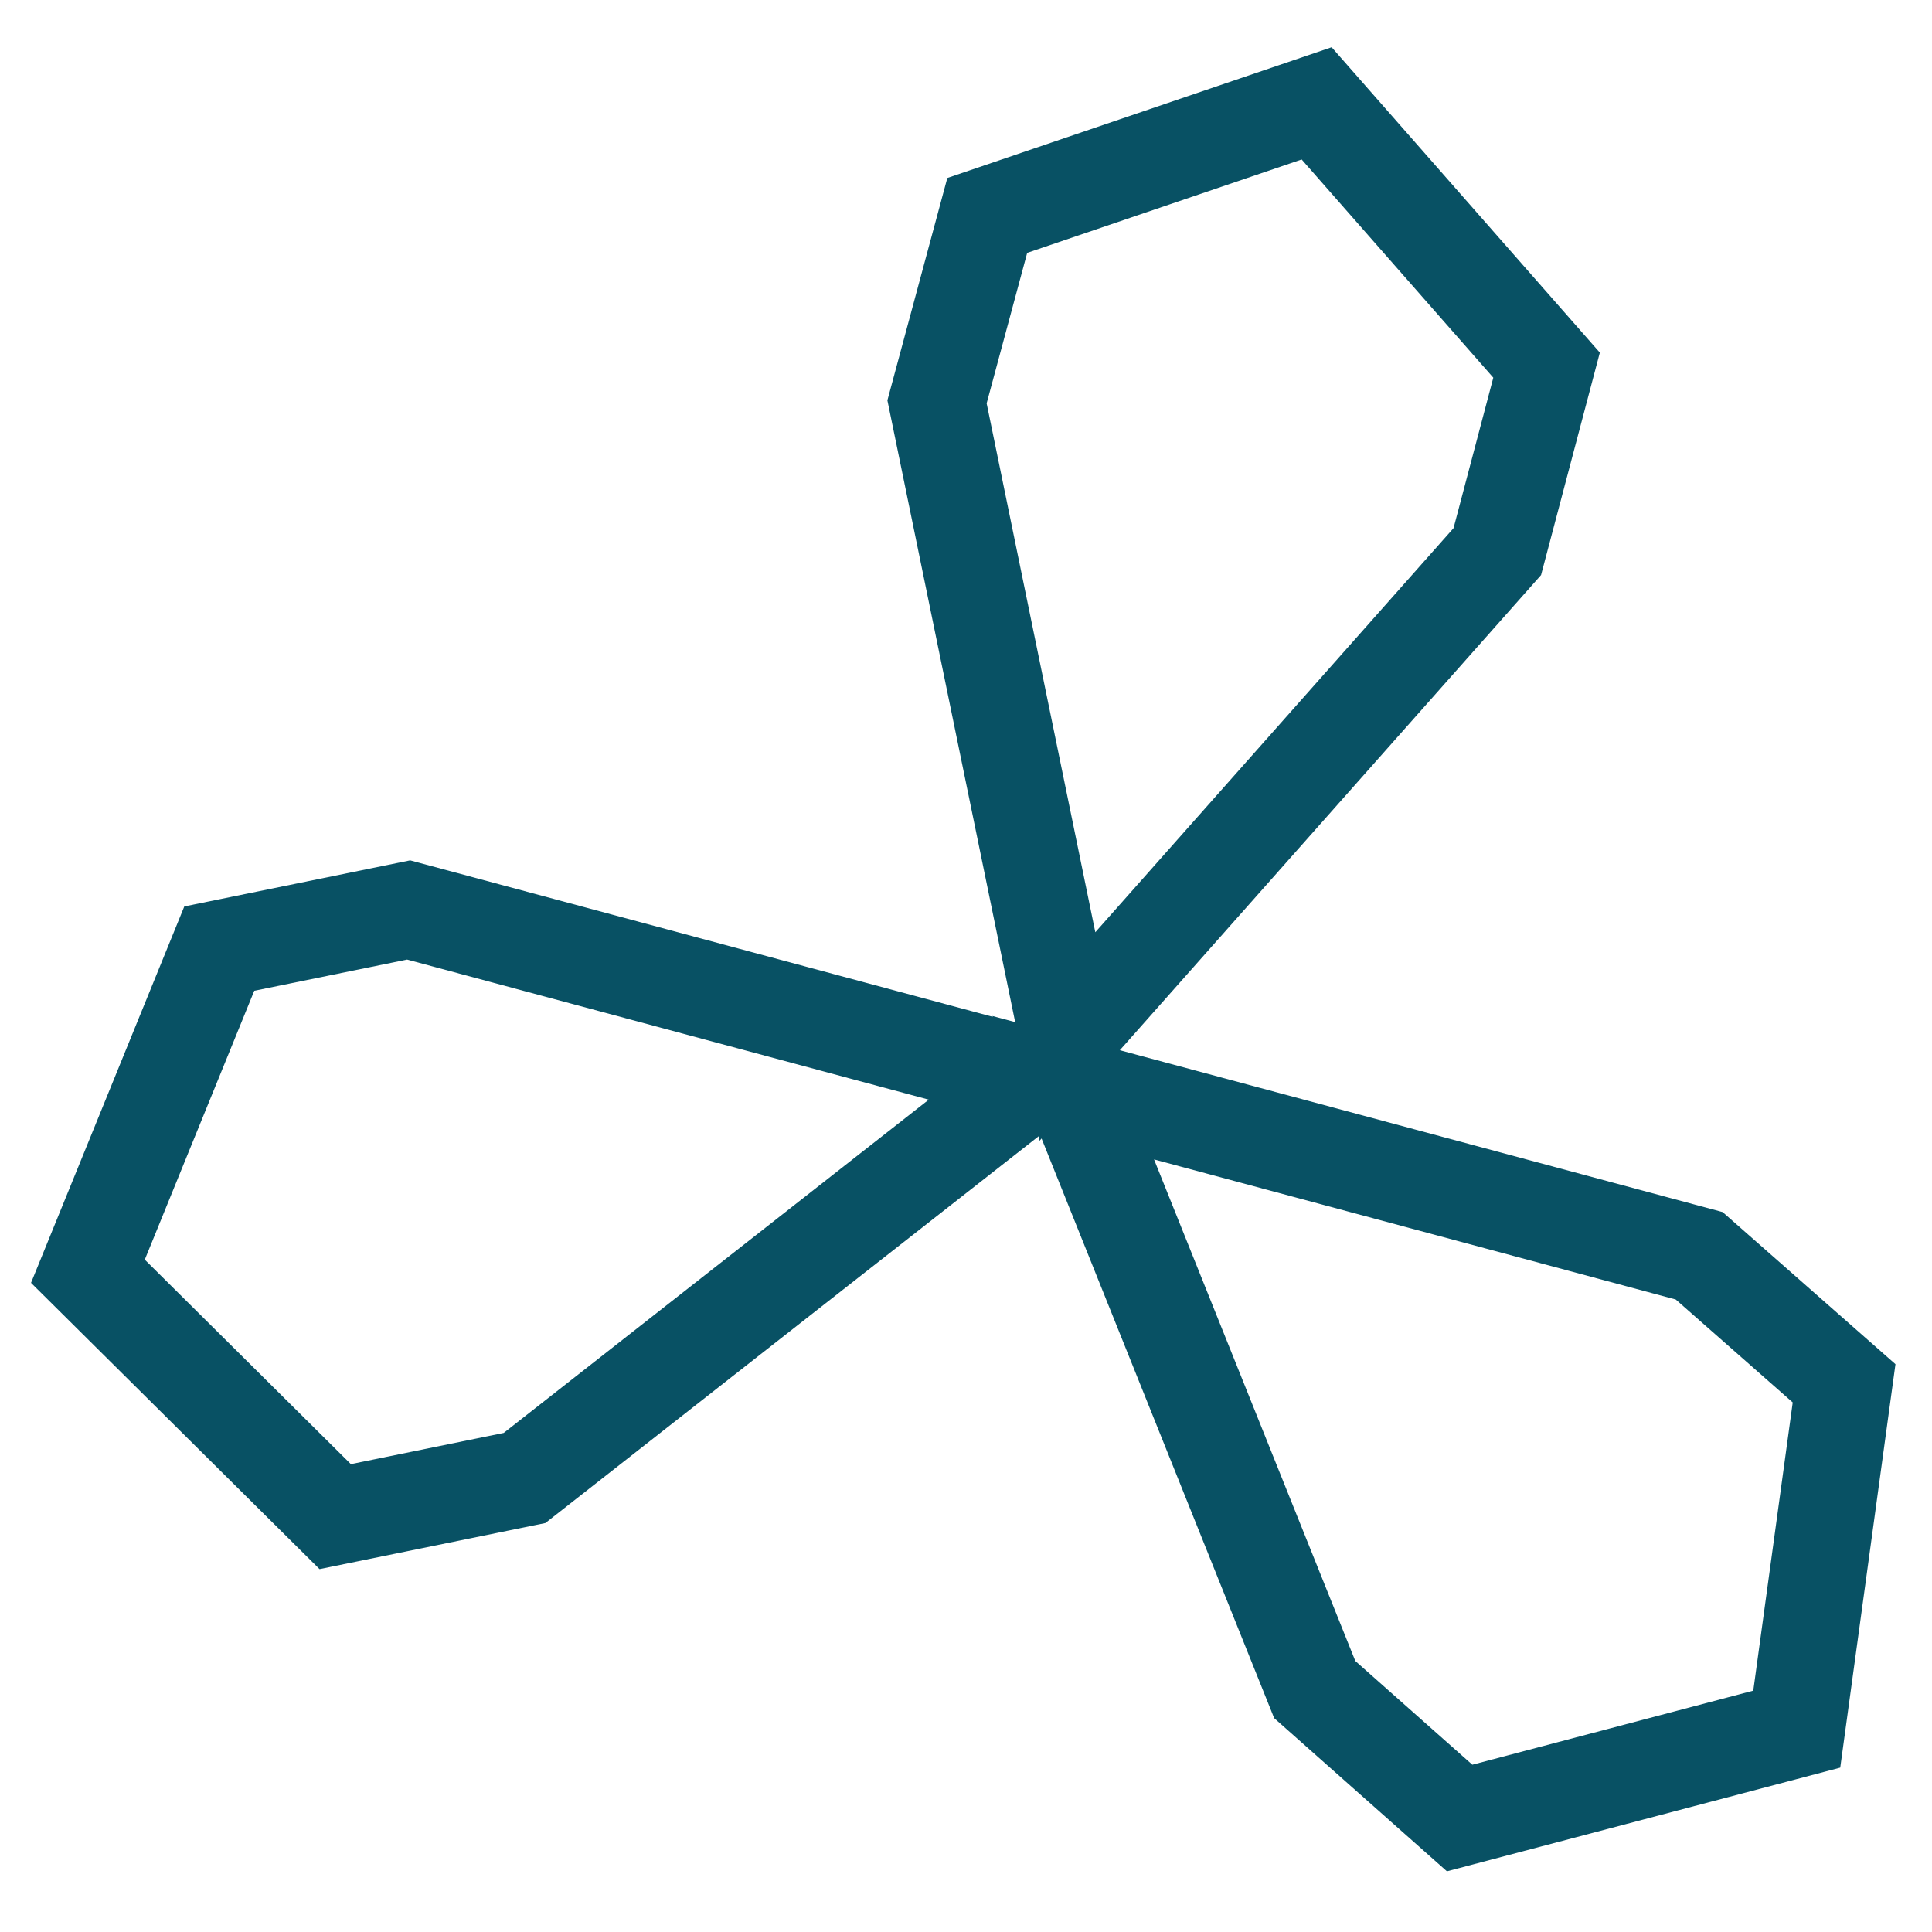
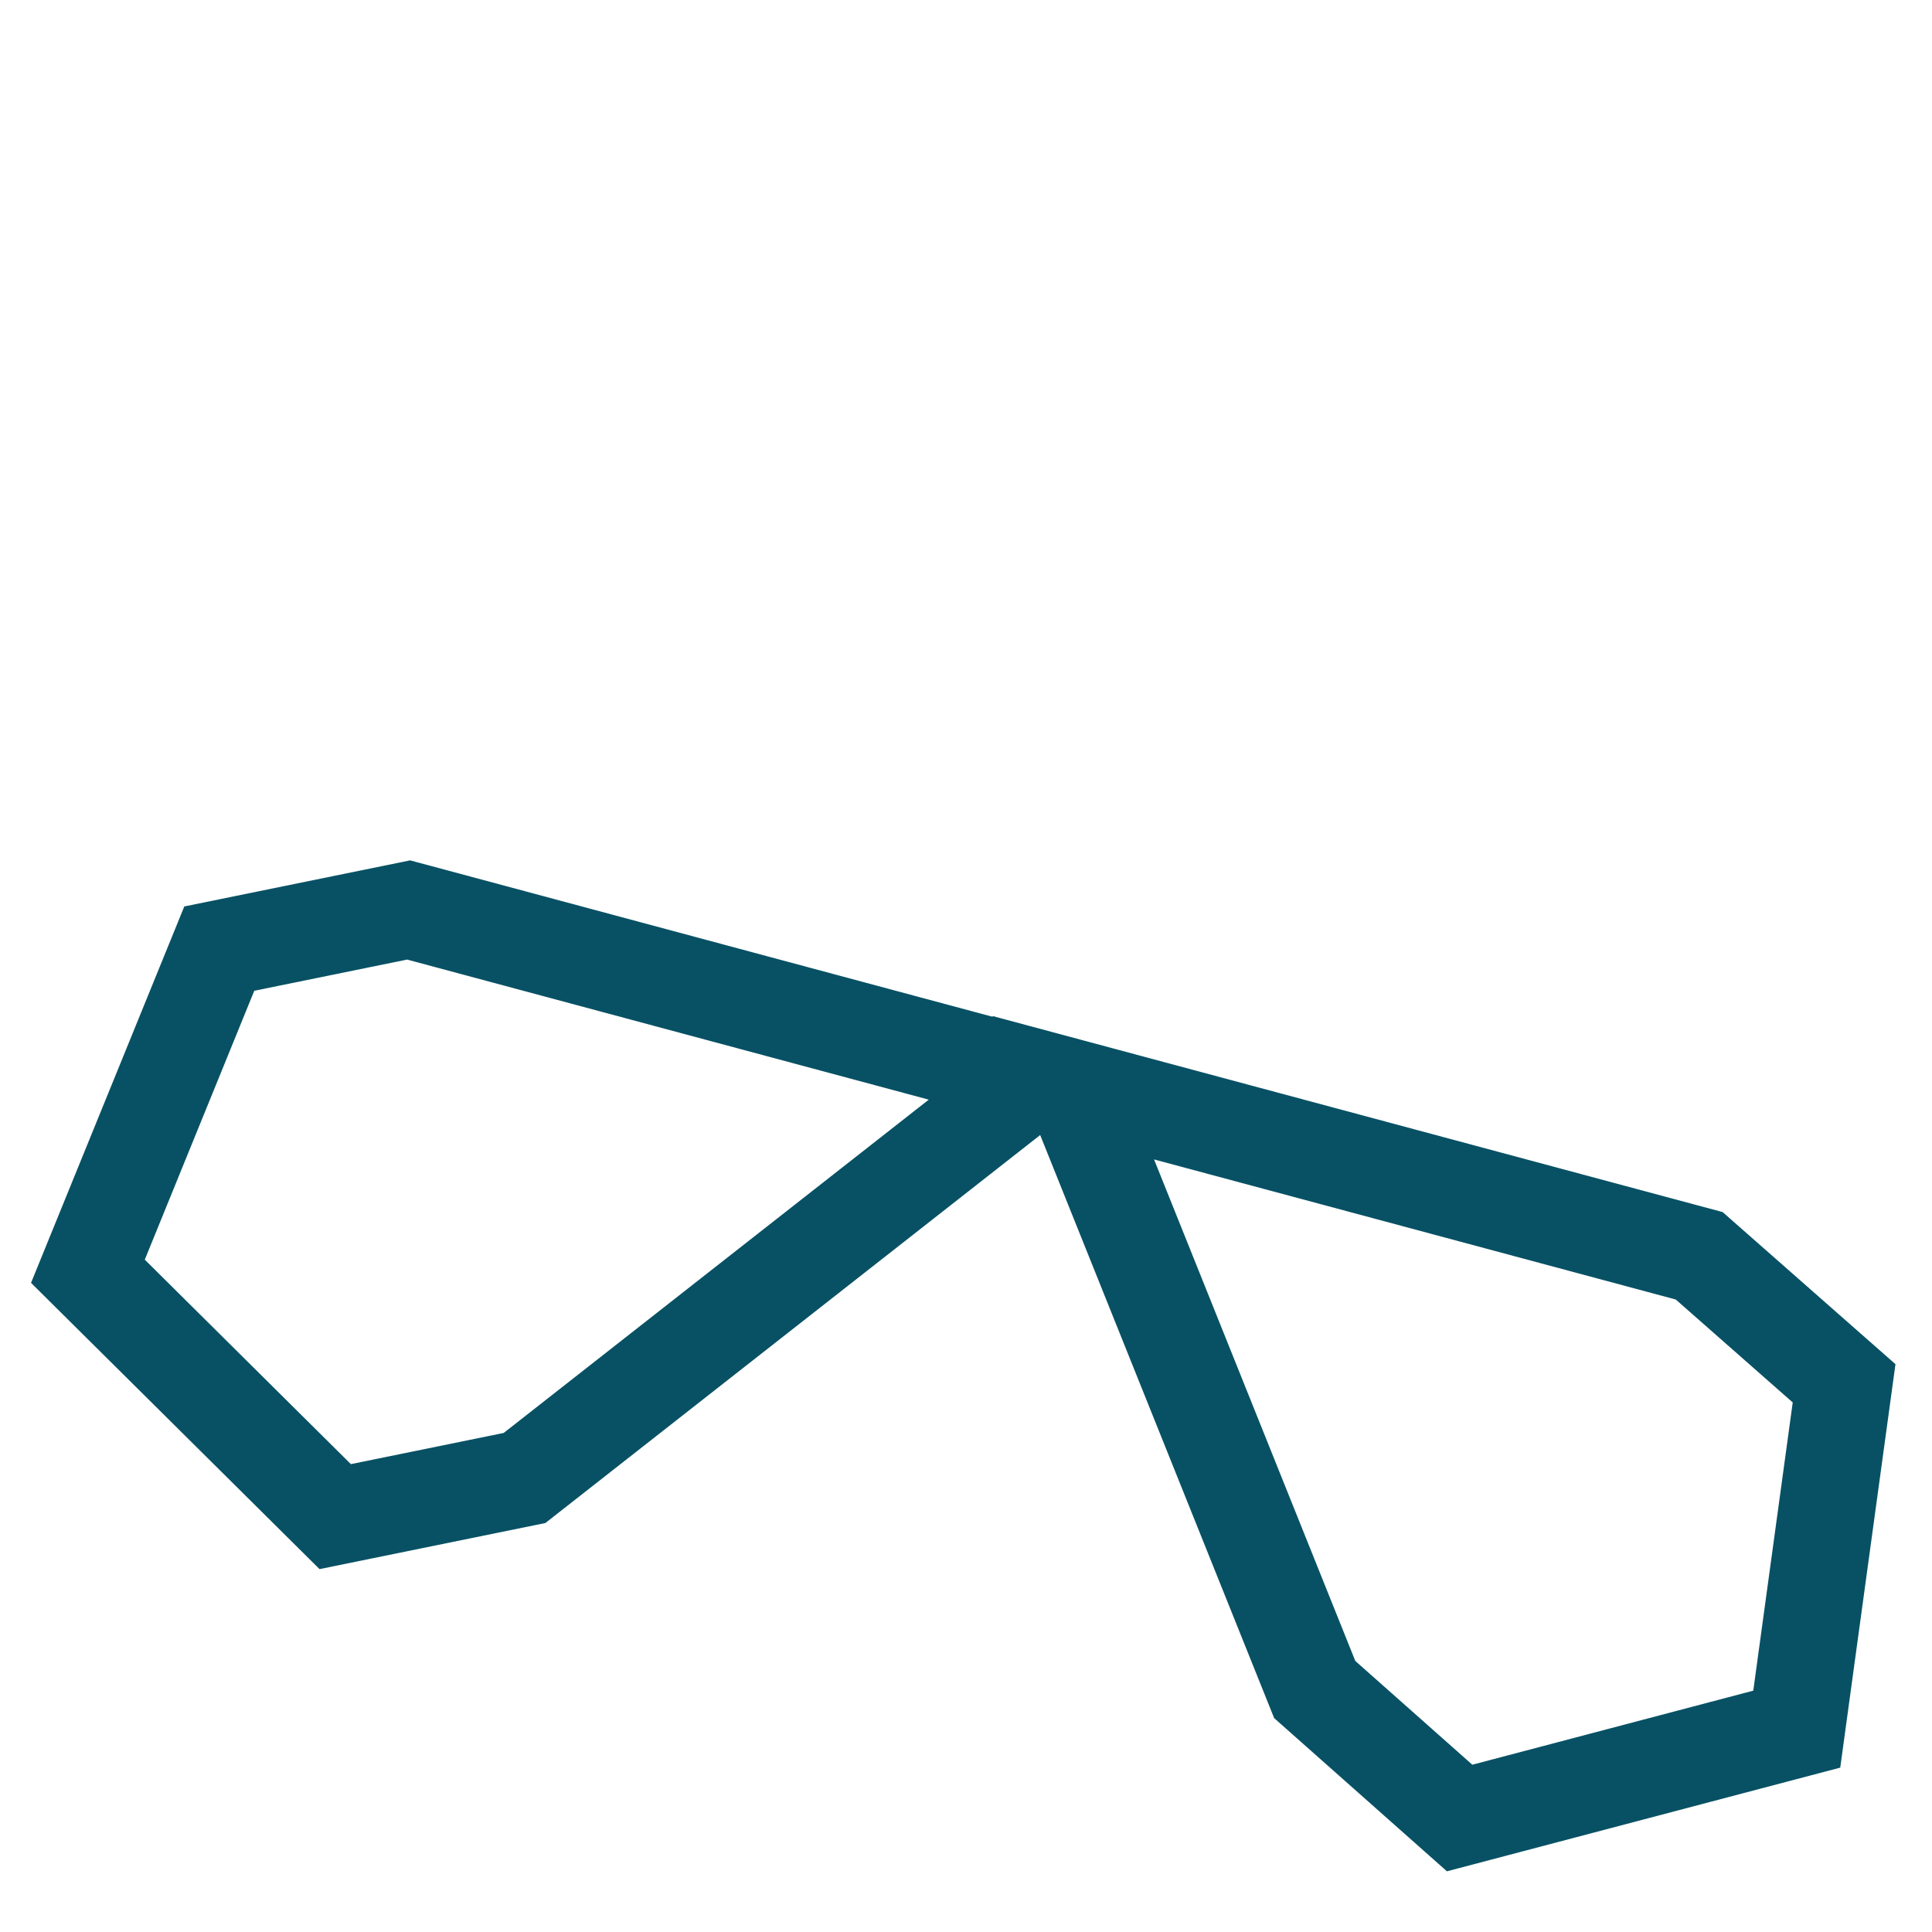
<svg xmlns="http://www.w3.org/2000/svg" id="Layer_1" data-name="Layer 1" viewBox="0 0 20 20">
  <defs>
    <style>      .cls-1 {        fill: none;        stroke: #085164;        stroke-miterlimit: 10;      }    </style>
  </defs>
-   <polygon class="cls-1" points="11.05 10.73 9.7 4.16 10.22 2.23 13.63 1.07 16.01 3.78 15.5 5.71 11.05 10.73" />
  <polygon class="cls-1" points="11.11 11.26 17.59 13 19.09 14.32 18.6 17.9 15.11 18.82 13.61 17.49 11.11 11.26" />
  <polygon class="cls-1" points="10.71 11.16 4.23 9.42 2.27 9.82 .91 13.16 3.47 15.7 5.43 15.3 10.71 11.16" />
</svg>